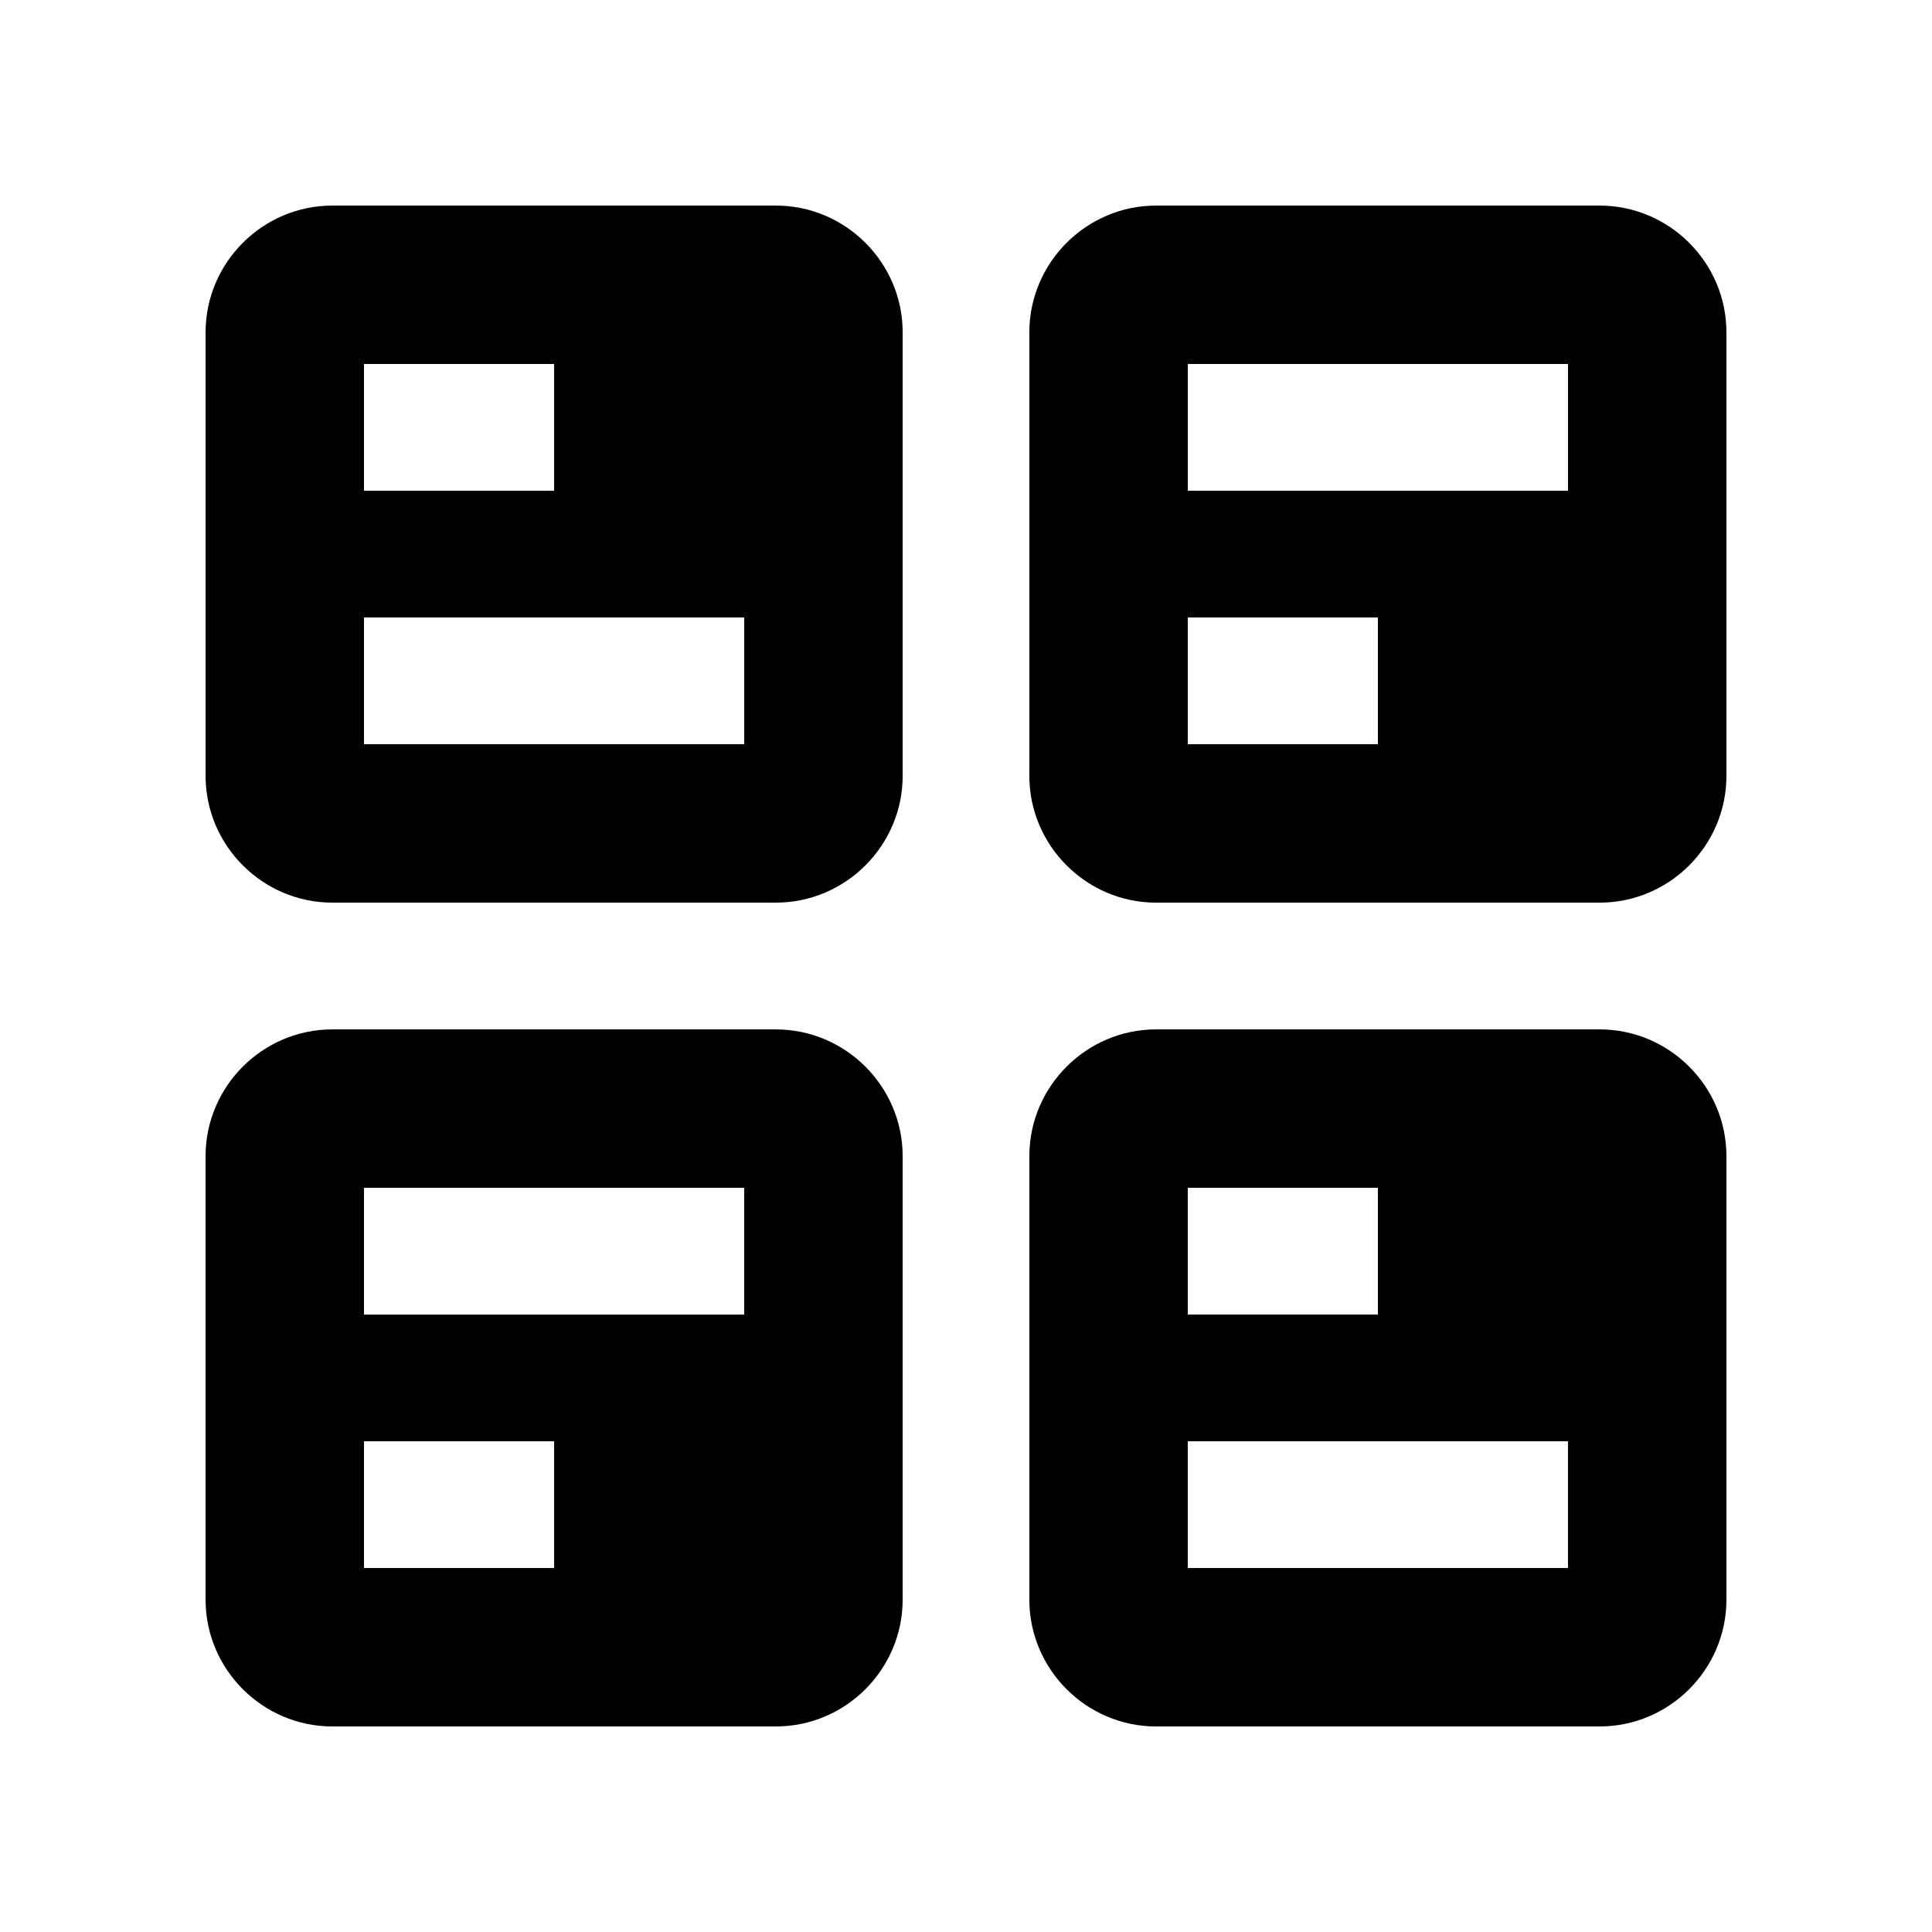
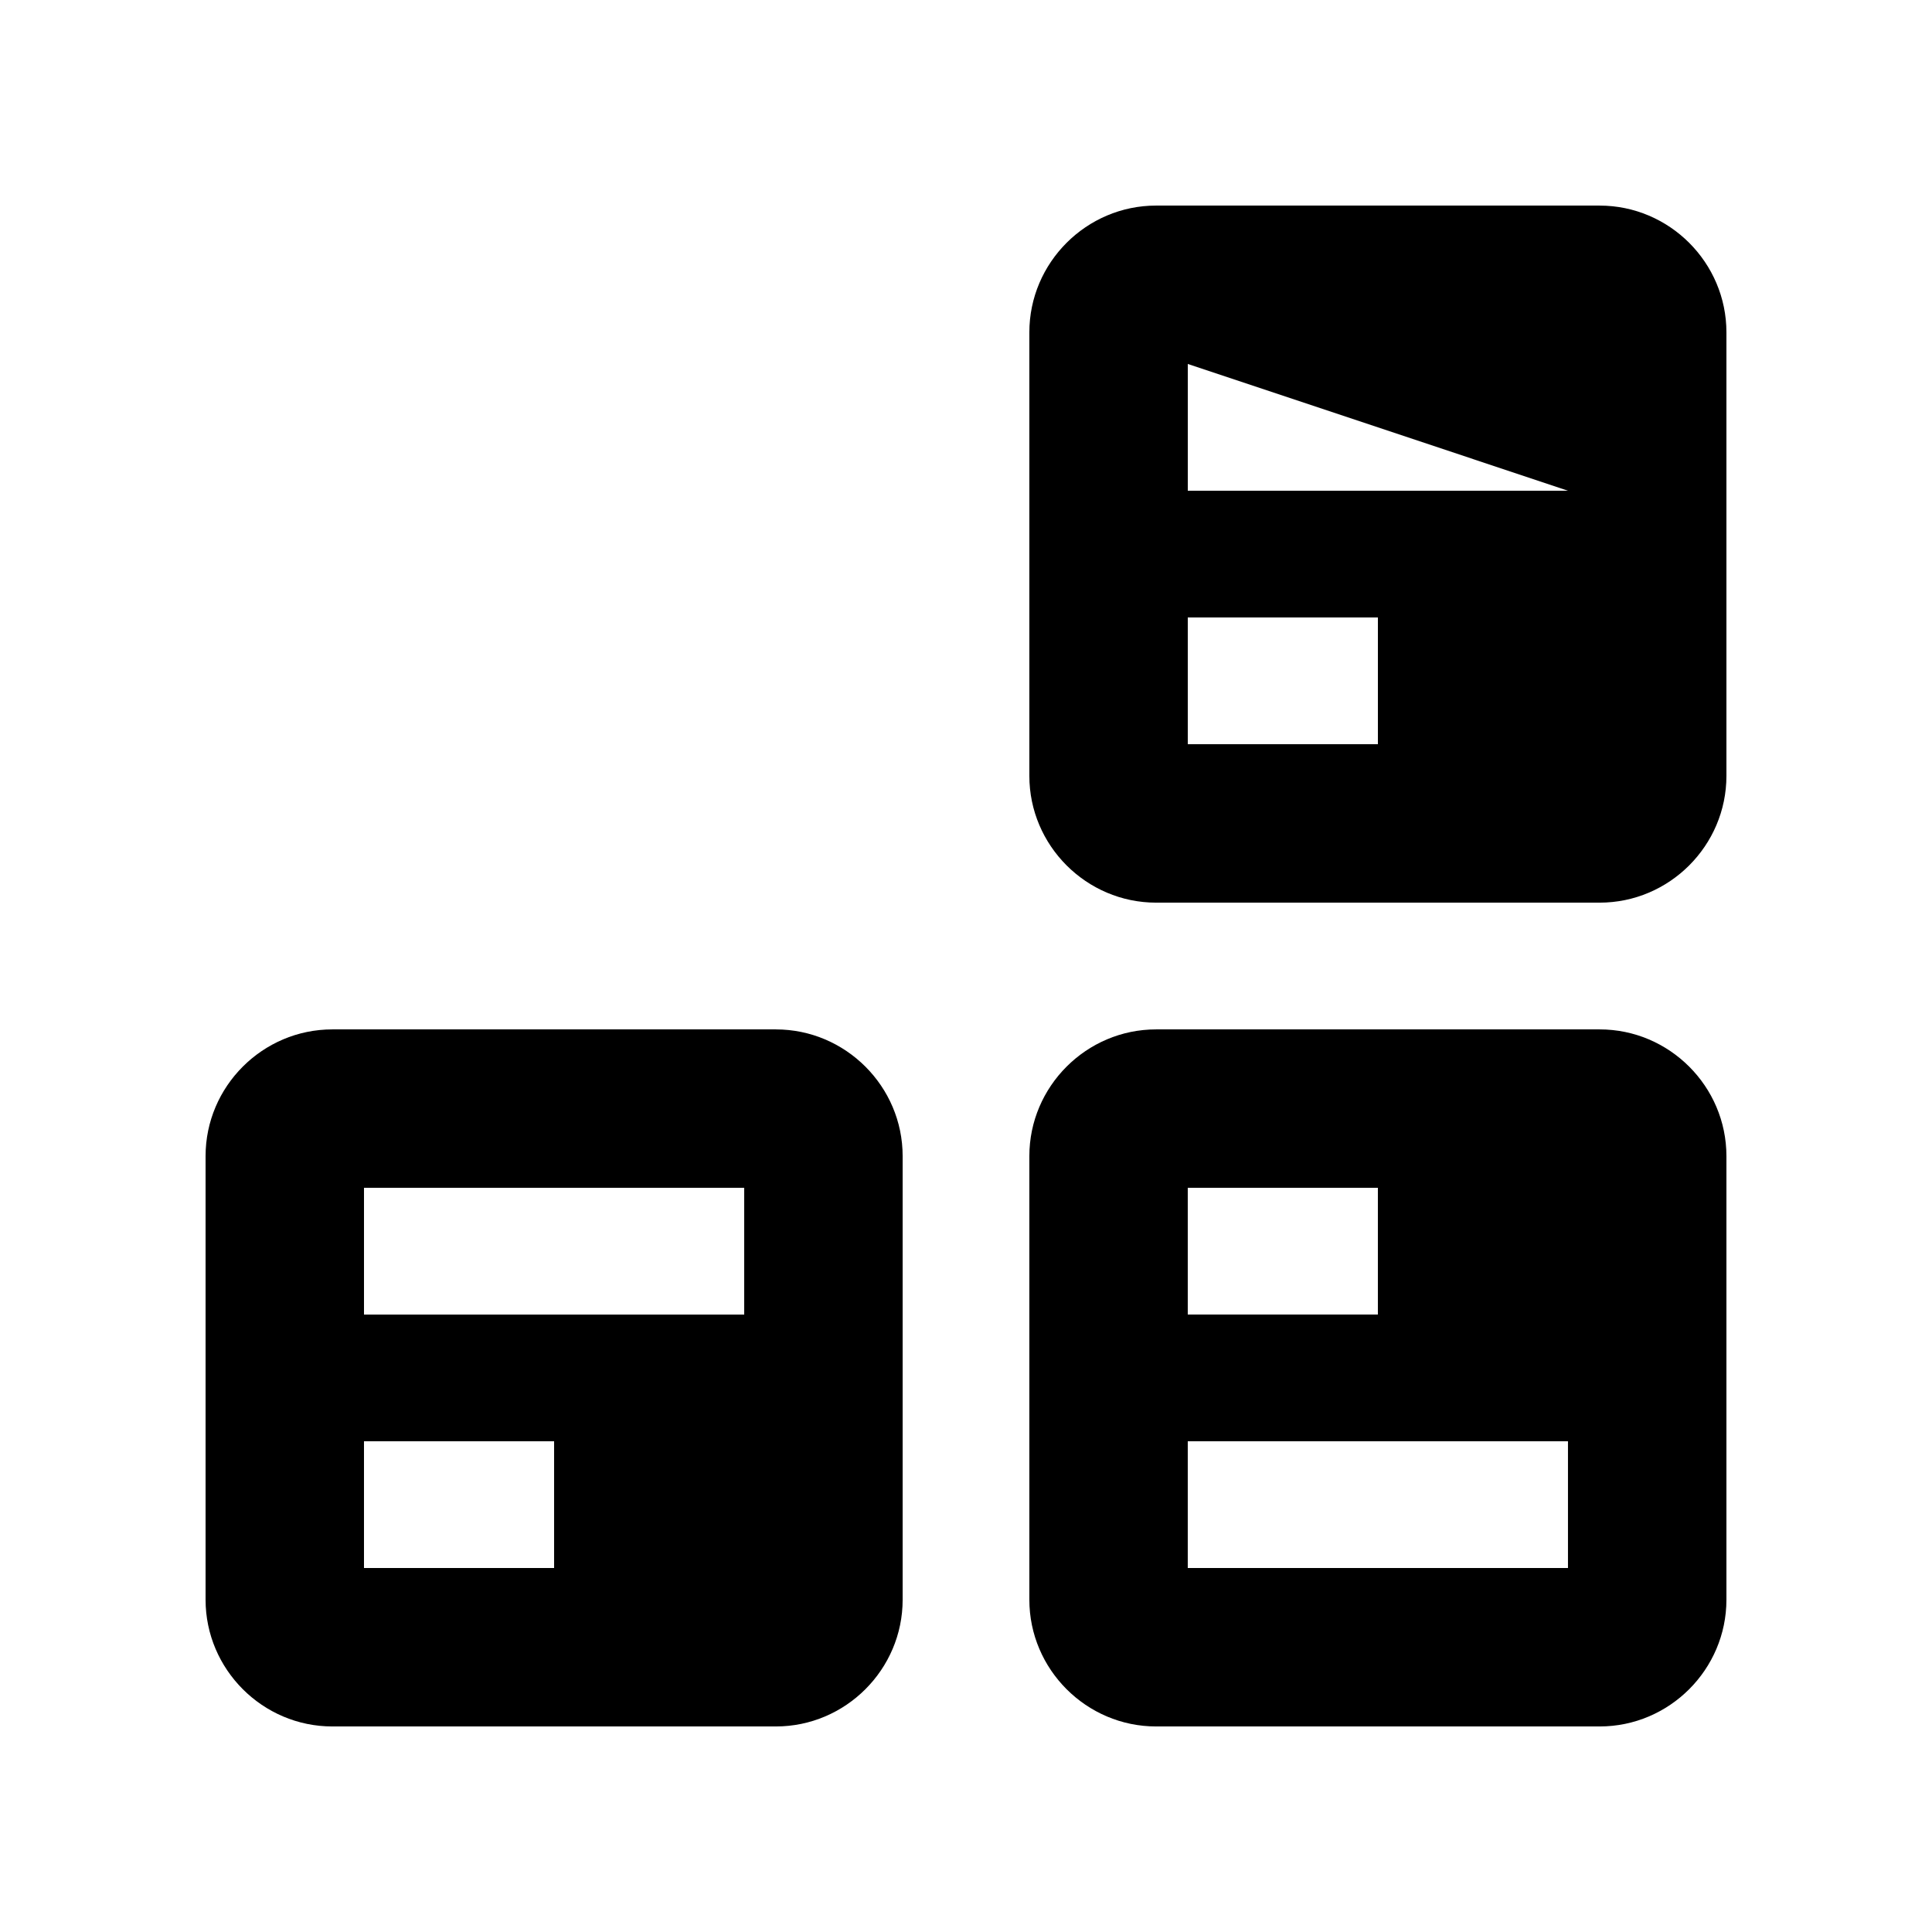
<svg xmlns="http://www.w3.org/2000/svg" fill="#000000" width="800px" height="800px" version="1.1" viewBox="144 144 512 512">
  <g>
-     <path d="m349.62 198.48h-117.55c-18.469 0-33.586 15.117-33.586 33.586v117.55c0 18.469 15.121 33.59 33.59 33.59h117.55c18.465 0 33.59-15.121 33.59-33.59v-117.55c0-18.469-15.125-33.586-33.59-33.586zm-109.16 41.98h50.383v33.59h-50.383zm100.76 100.76h-100.76v-33.59h100.76z" />
-     <path d="m567.93 198.48h-117.55c-18.465 0-33.59 15.121-33.59 33.59v117.55c0 18.469 15.125 33.59 33.59 33.59h117.55c18.469 0 33.59-15.121 33.59-33.59v-117.55c0-18.469-15.121-33.586-33.59-33.586zm-58.773 142.74h-50.383v-33.59h50.383zm50.379-67.172h-100.76v-33.59h100.76z" />
+     <path d="m567.93 198.48h-117.55c-18.465 0-33.59 15.121-33.59 33.59v117.55c0 18.469 15.125 33.59 33.59 33.59h117.55c18.469 0 33.59-15.121 33.59-33.59v-117.55c0-18.469-15.121-33.586-33.59-33.586zm-58.773 142.74h-50.383v-33.59h50.383zm50.379-67.172h-100.76v-33.59z" />
    <path d="m349.62 416.8h-117.55c-18.469 0-33.59 15.113-33.59 33.582v117.56c0.004 18.465 15.121 33.586 33.59 33.586h117.55c18.465 0 33.59-15.121 33.59-33.582v-117.56c0-18.469-15.125-33.582-33.59-33.582zm-58.777 142.74h-50.383v-33.586h50.383zm50.379-67.168h-100.76v-33.594h100.76z" />
    <path d="m567.93 416.8h-117.55c-18.465 0-33.59 15.113-33.59 33.582v117.56c0 18.465 15.125 33.586 33.59 33.586h117.55c18.469 0 33.59-15.121 33.59-33.586v-117.56c0-18.469-15.121-33.582-33.59-33.582zm-109.16 41.977h50.383v33.594h-50.383zm100.76 100.76h-100.76v-33.586h100.76z" />
  </g>
</svg>